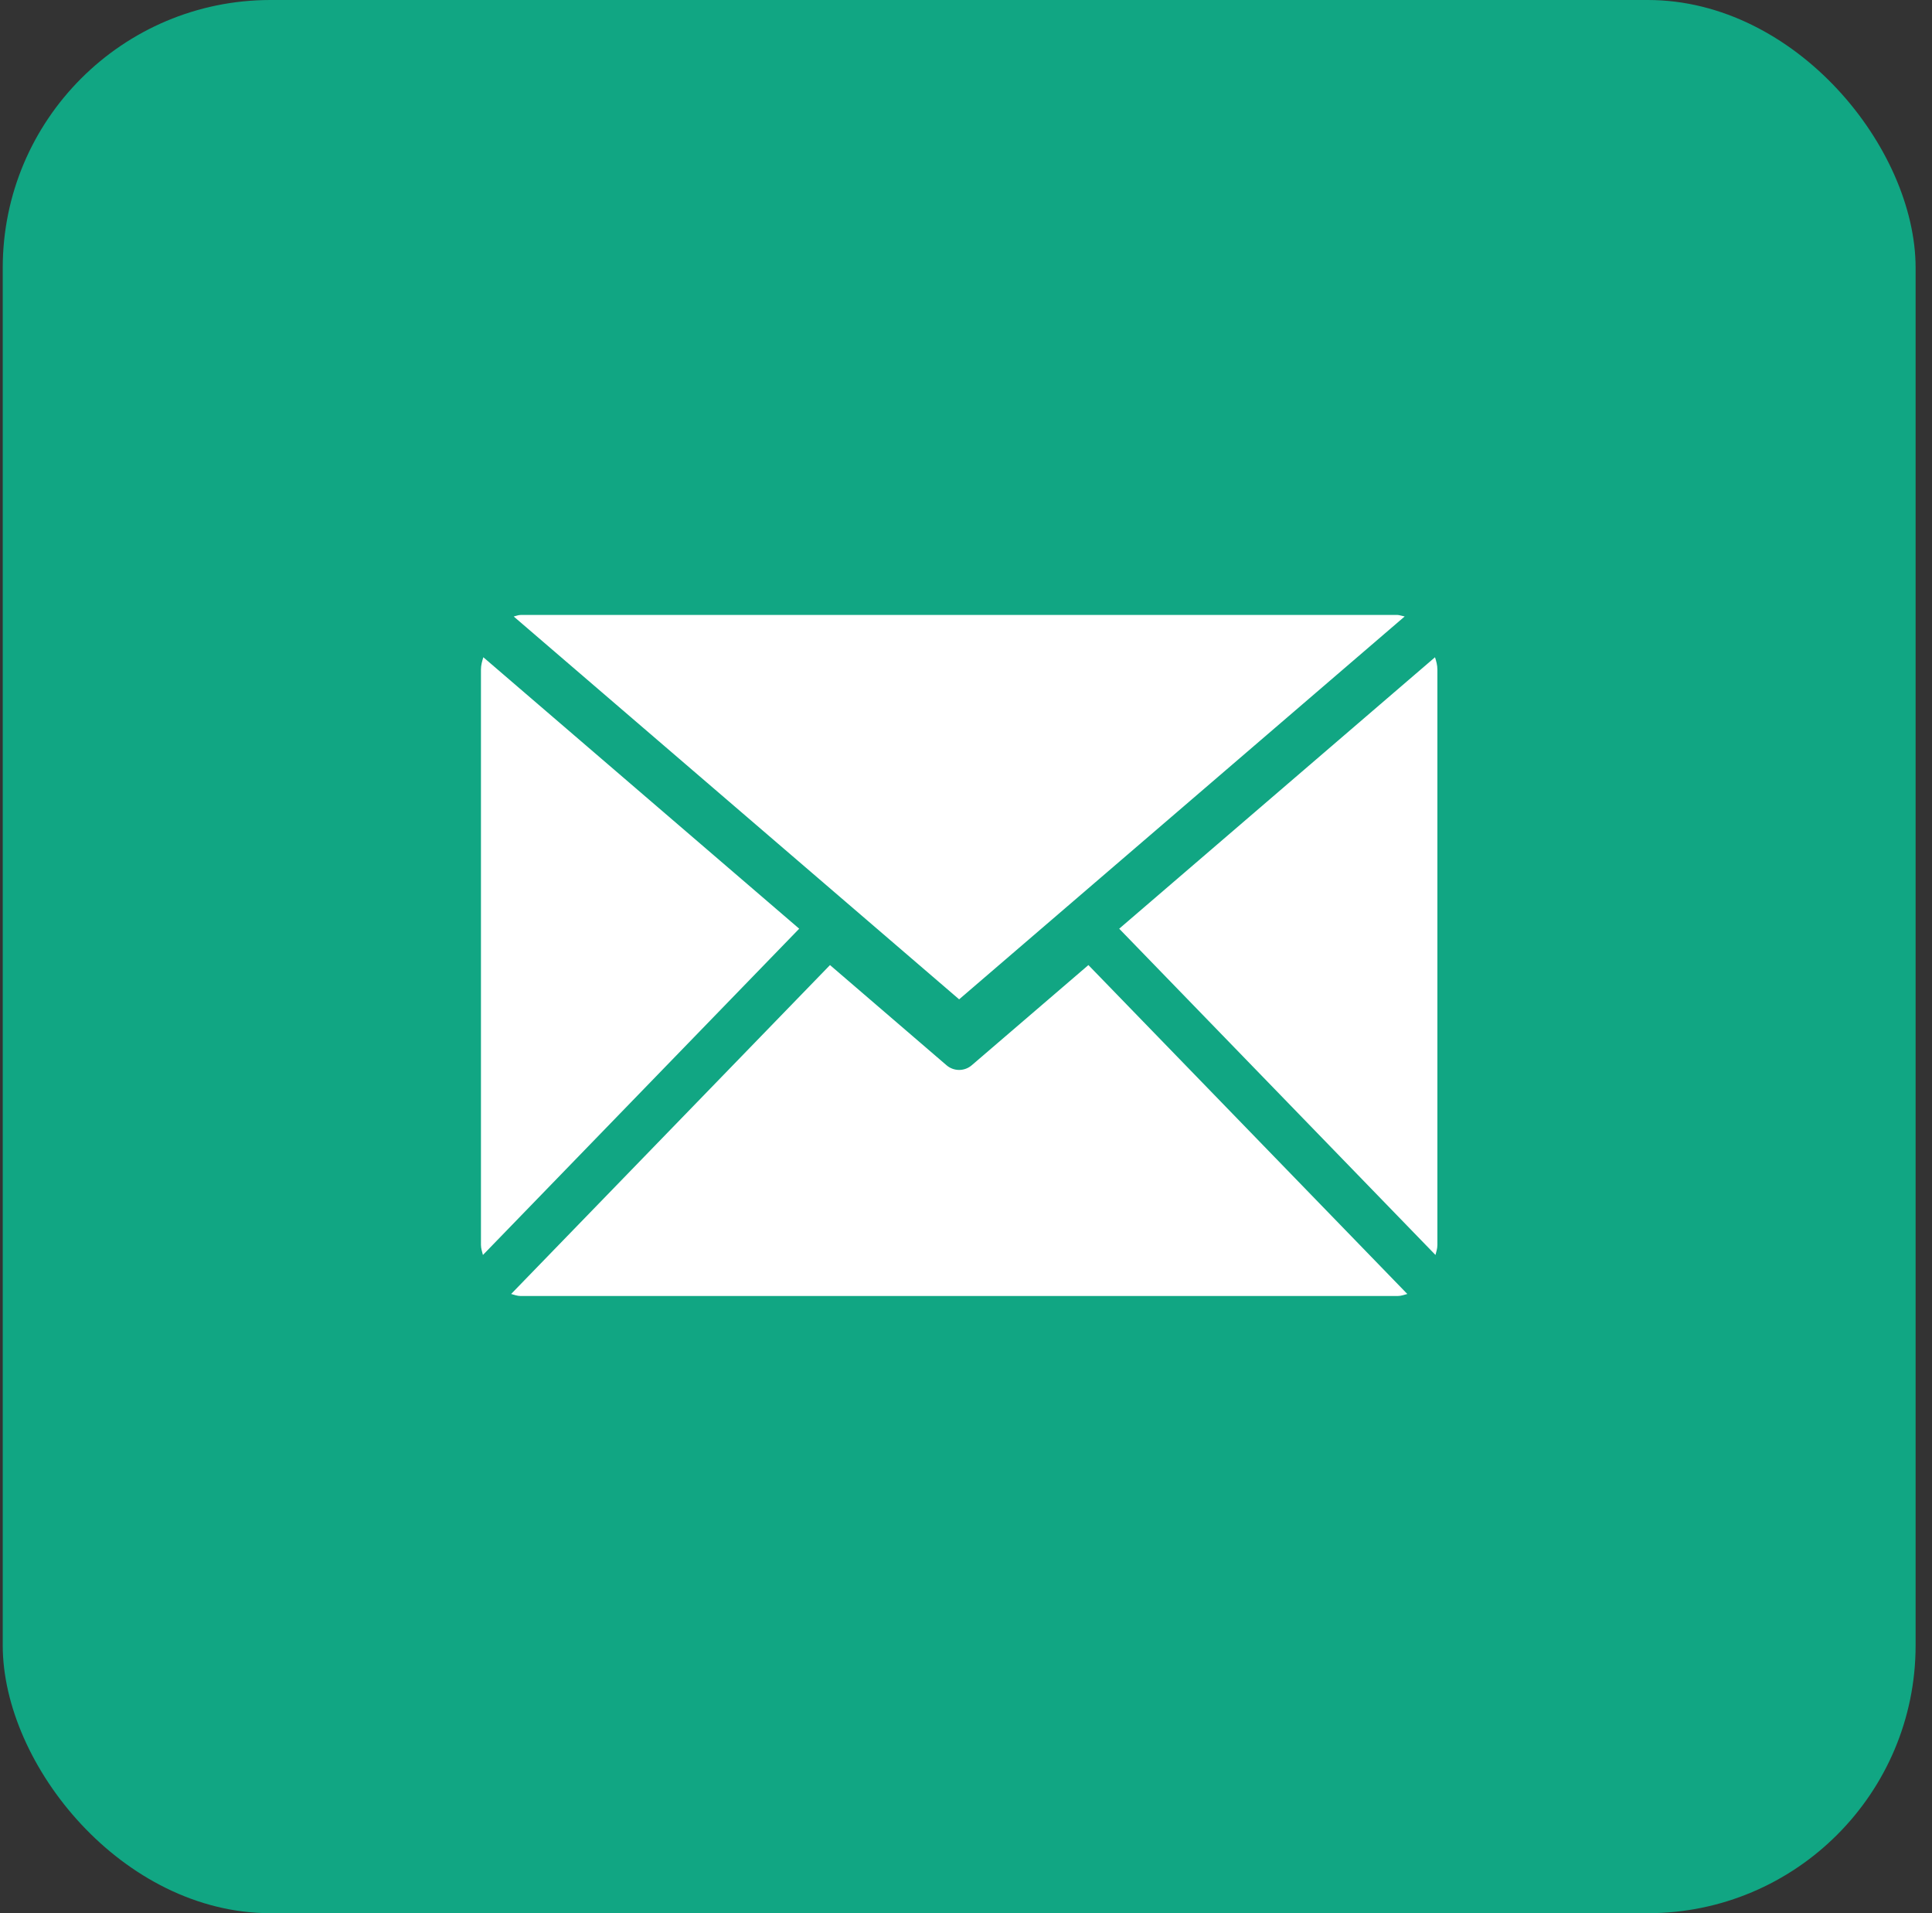
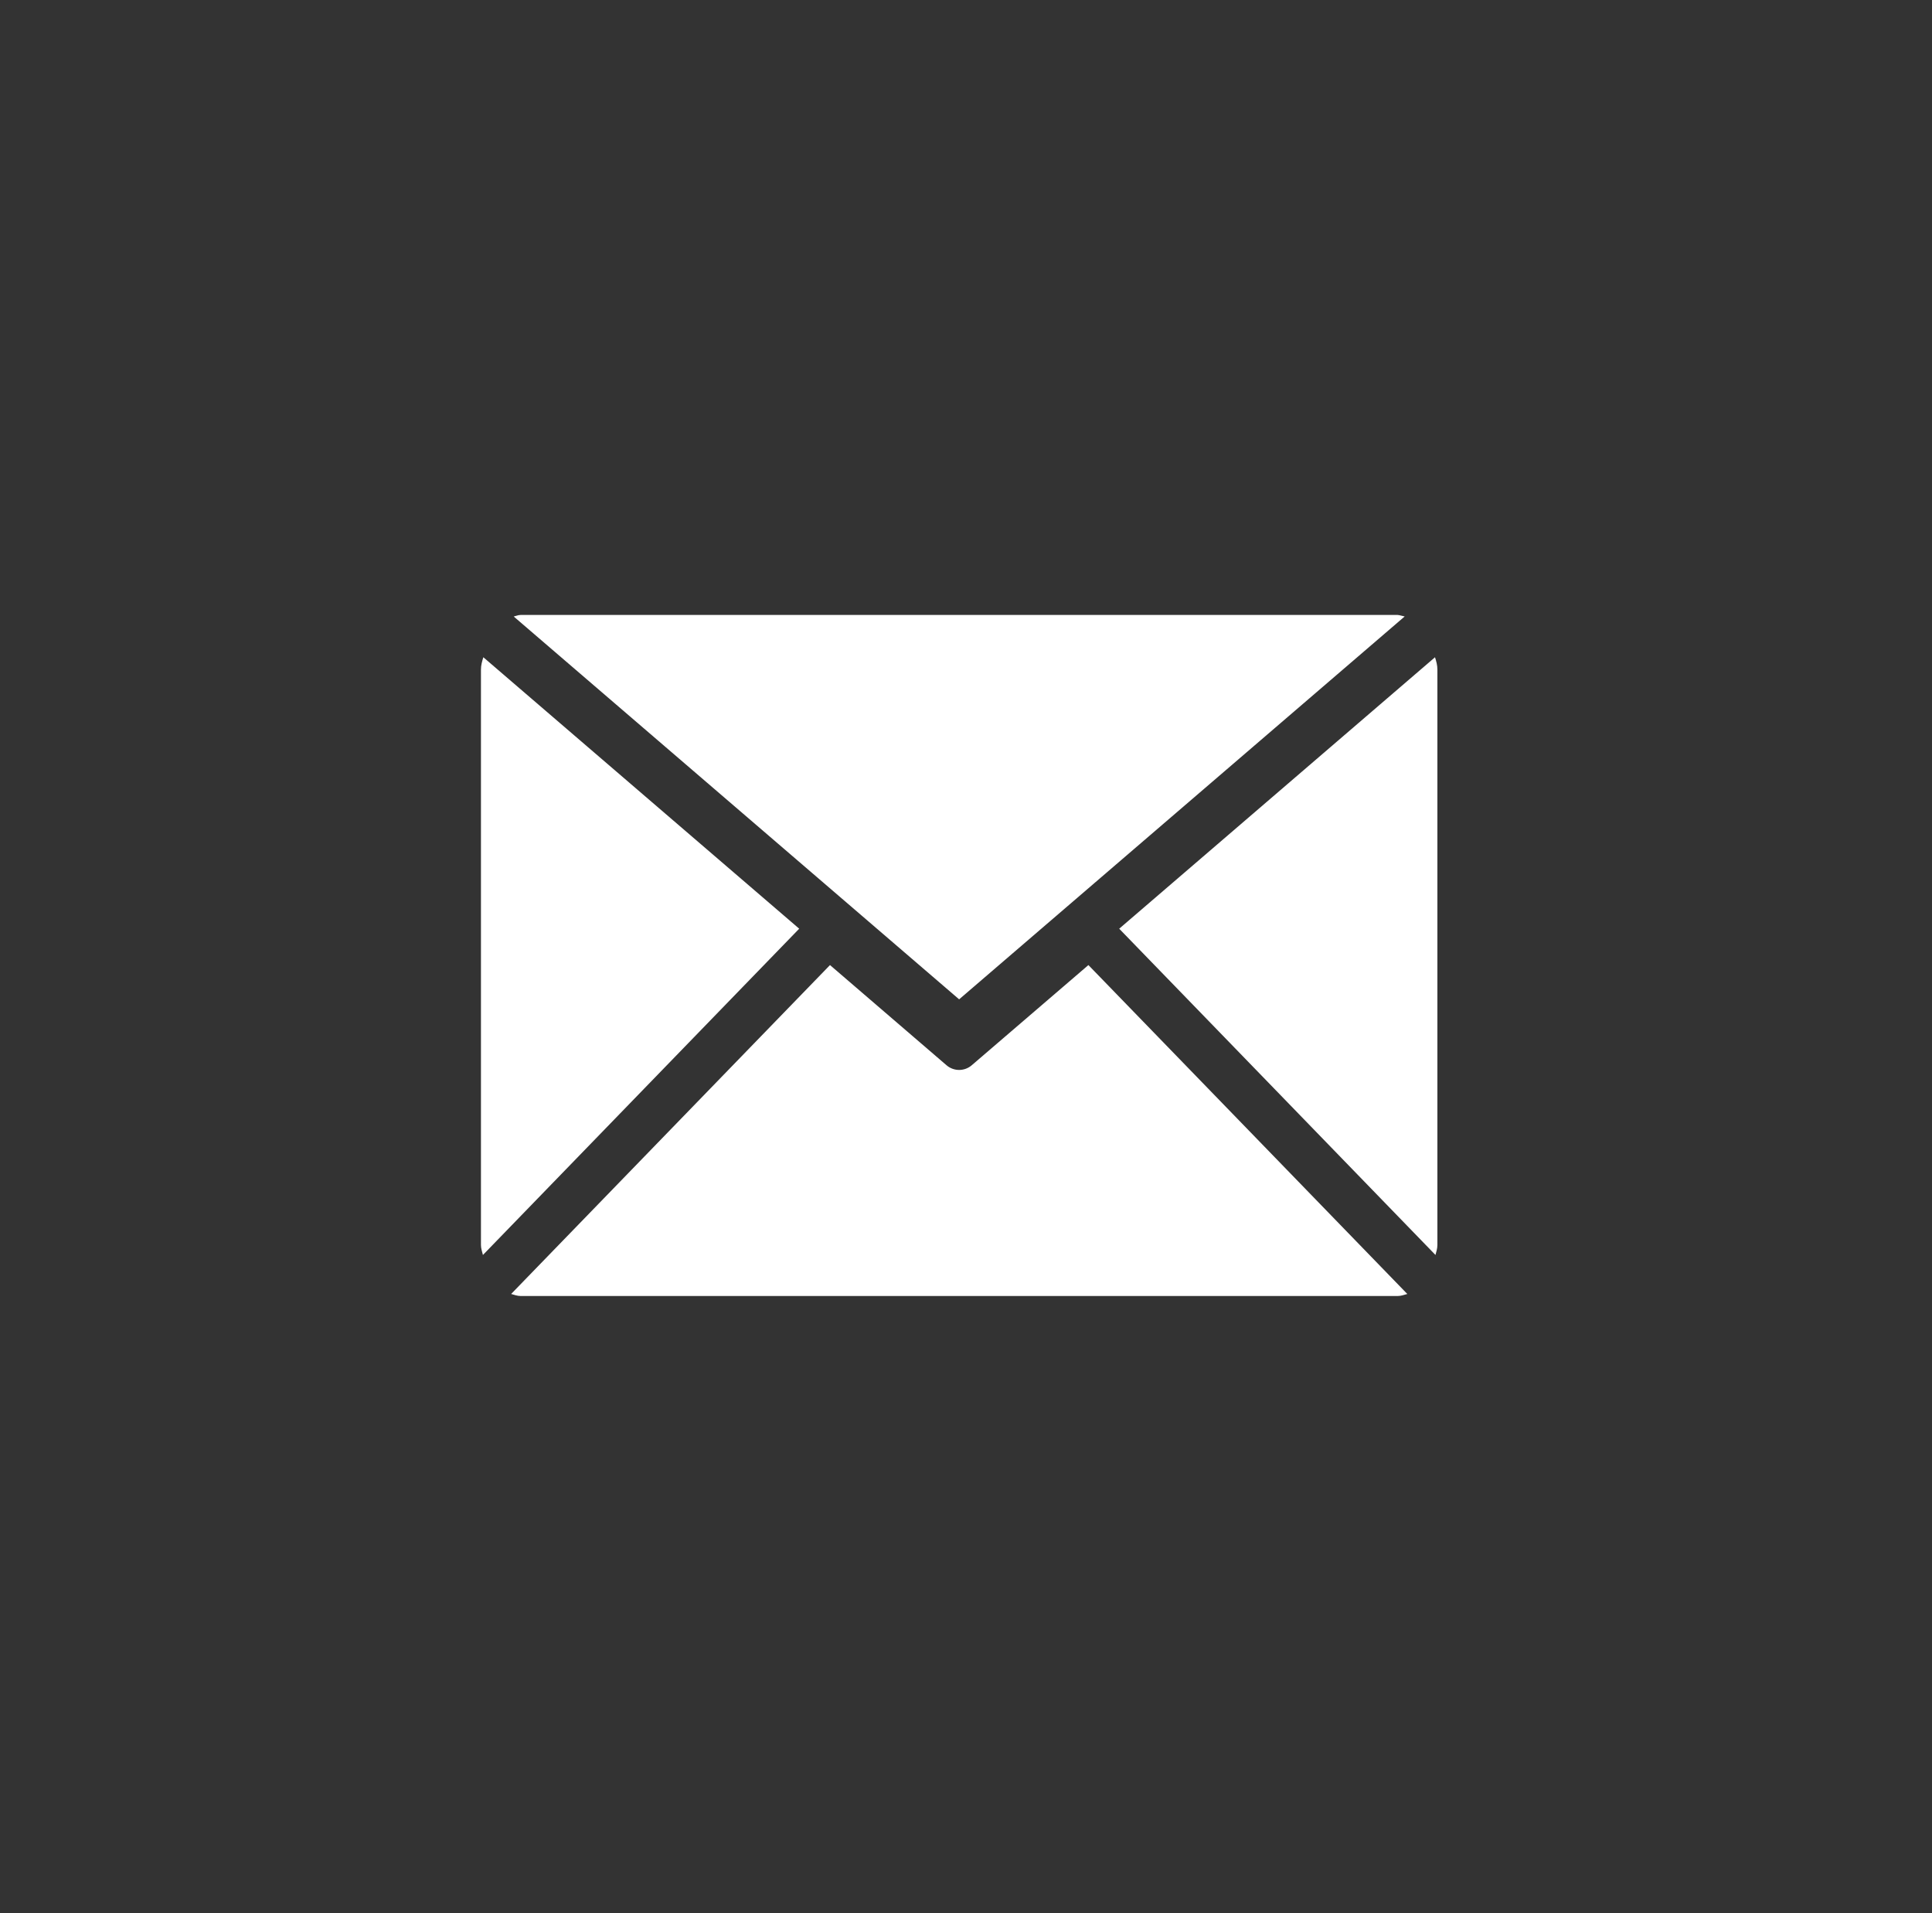
<svg xmlns="http://www.w3.org/2000/svg" width="101px" height="100px" viewBox="0 0 101 100" version="1.1">
  <rect x="0" y="0" width="101" height="100" fill="#333333" stroke="none" />
  <title>email_logo_selected</title>
  <g id="页面-1" stroke="none" stroke-width="1" fill="none" fill-rule="evenodd">
    <g id="详情页" transform="translate(-1737, -1190)">
      <g id="email_logo_selected" transform="translate(1737.143, 1190)">
-         <rect id="矩形备份-3" fill="#11A683" x="0" y="0" width="100" height="100" rx="14" />
        <g id="email" transform="translate(25, 32.143)" fill="#FFFFFF" fill-rule="nonzero">
-           <path d="M24.998,20.091 L1.713,0.081 C1.838,0.053 1.951,0 2.079,0 L47.921,0 C47.999,0 48.165,0.056 48.29,0.078 L24.998,20.091 Z M50,2.85 L50,32.93 C50,33.118 49.944,33.281 49.9,33.453 L33.366,16.399 L49.875,2.211 C49.941,2.414 50,2.624 50,2.85 Z M0.122,2.208 L16.637,16.399 L0.103,33.453 C0.063,33.284 0,33.118 0,32.93 L0,2.85 C0,2.621 0.063,2.414 0.125,2.208 L0.122,2.208 Z M31.756,18.3 L48.428,35.492 C48.262,35.536 48.099,35.598 47.918,35.598 L2.079,35.598 C1.904,35.598 1.741,35.536 1.578,35.492 L18.247,18.3 L24.331,23.53 L24.331,23.53 C24.713,23.865 25.284,23.865 25.665,23.53 L31.756,18.3 L31.756,18.3 Z" id="形状" />
+           <path d="M24.998,20.091 L1.713,0.081 C1.838,0.053 1.951,0 2.079,0 L47.921,0 C47.999,0 48.165,0.056 48.29,0.078 L24.998,20.091 Z M50,2.85 L50,32.93 C50,33.118 49.944,33.281 49.9,33.453 L33.366,16.399 L49.875,2.211 C49.941,2.414 50,2.624 50,2.85 Z M0.122,2.208 L16.637,16.399 L0.103,33.453 C0.063,33.284 0,33.118 0,32.93 L0,2.85 C0,2.621 0.063,2.414 0.125,2.208 L0.122,2.208 Z M31.756,18.3 L48.428,35.492 C48.262,35.536 48.099,35.598 47.918,35.598 L2.079,35.598 C1.904,35.598 1.741,35.536 1.578,35.492 L18.247,18.3 L24.331,23.53 L24.331,23.53 C24.713,23.865 25.284,23.865 25.665,23.53 L31.756,18.3 Z" id="形状" />
        </g>
      </g>
    </g>
  </g>
</svg>